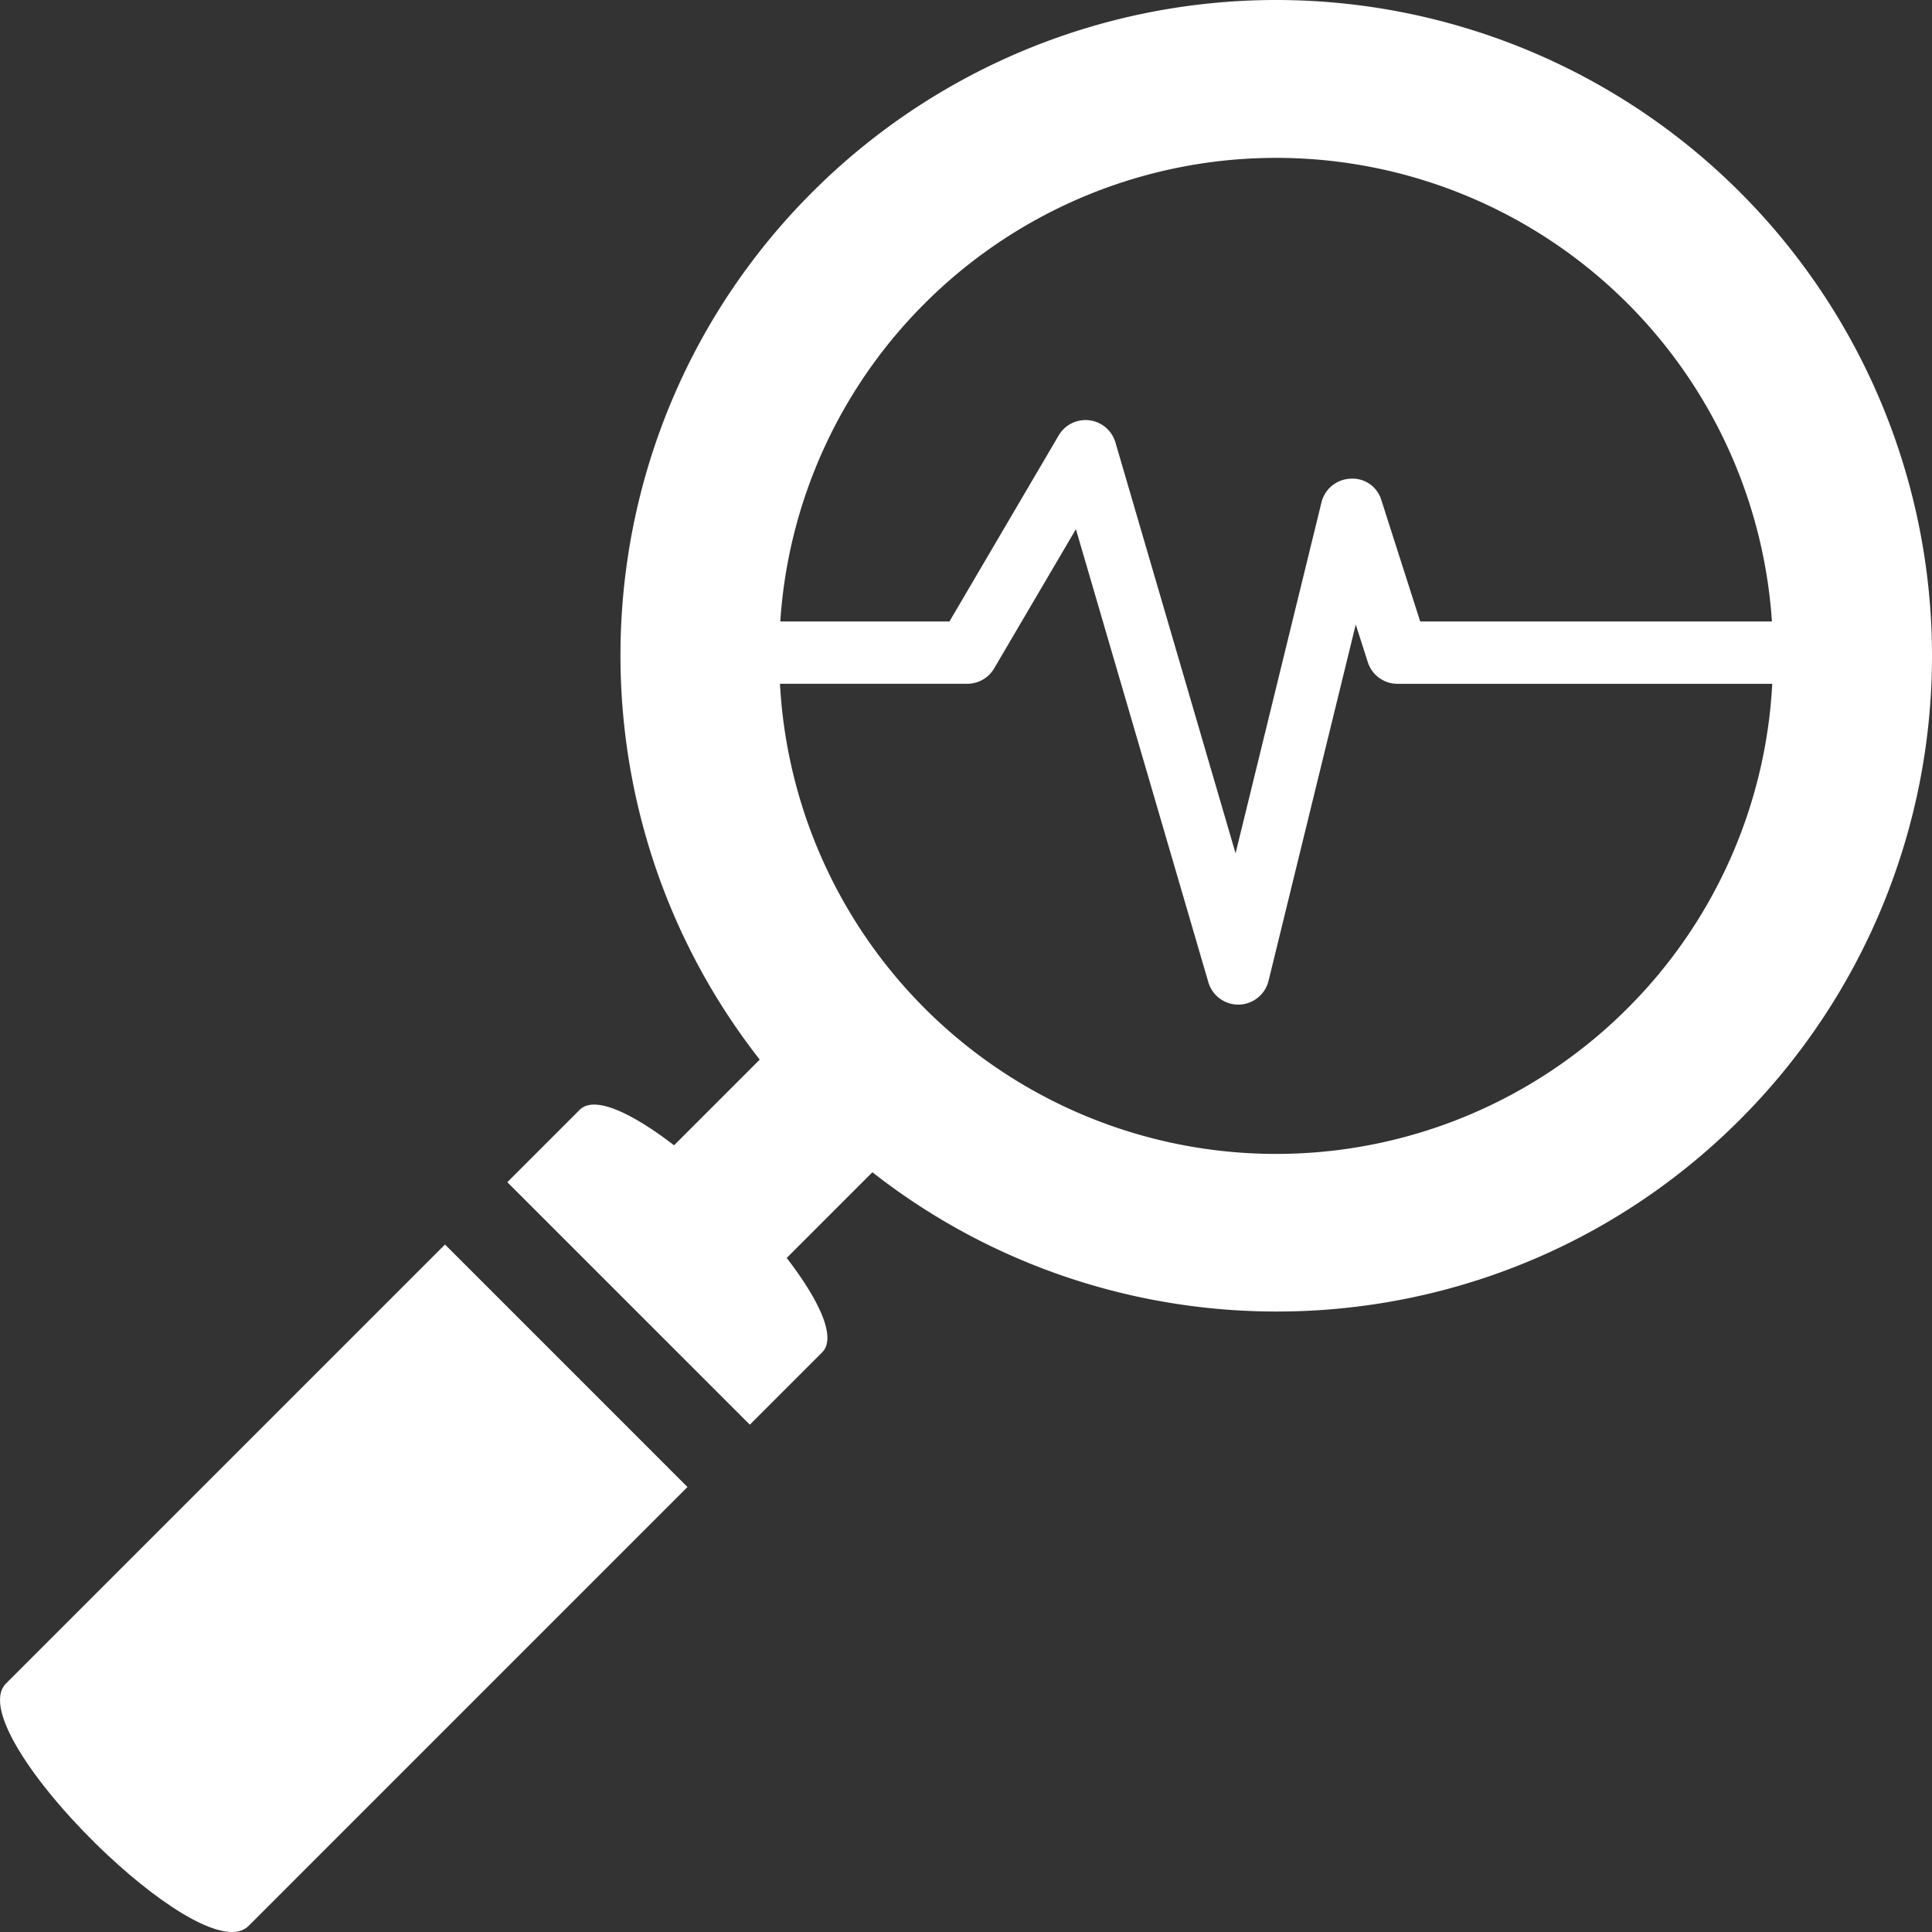
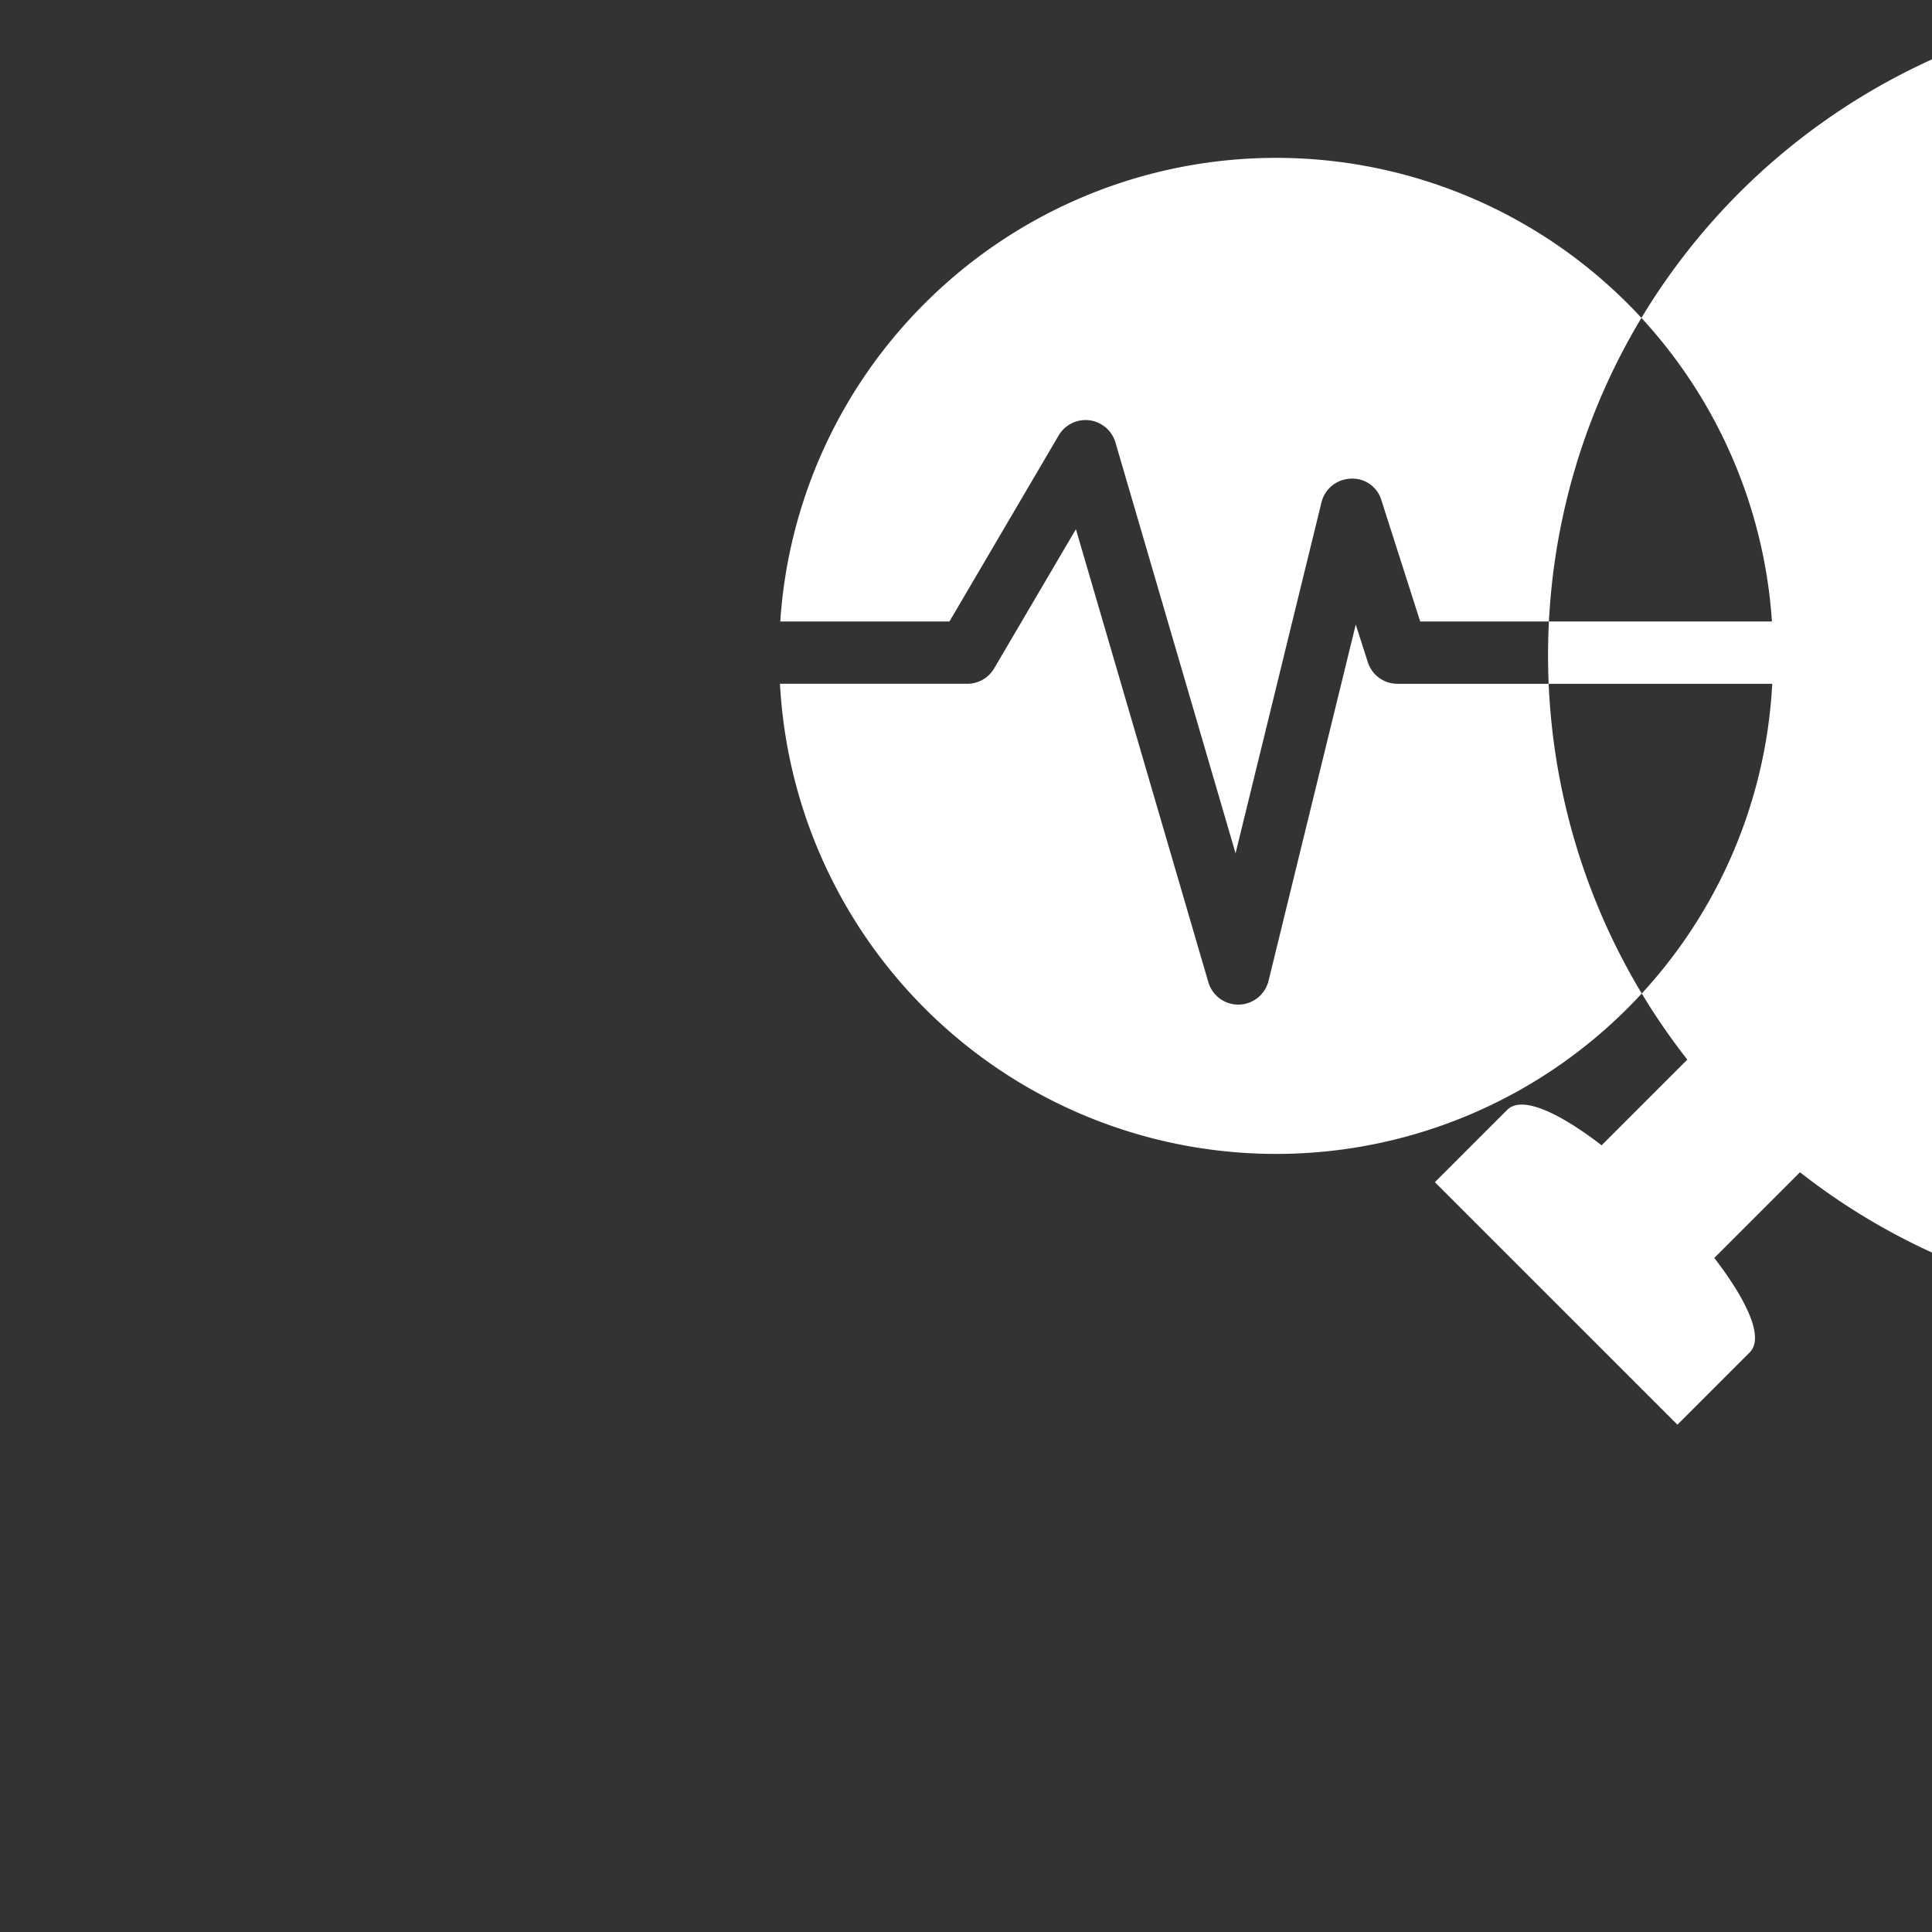
<svg xmlns="http://www.w3.org/2000/svg" width="491.521" height="491.519" viewBox="0 0 491.521 491.519">
  <rect x="0" y="0" width="491.521" height="491.519" fill="#333333" stroke="none" />
  <g id="bi-big-data_c" transform="translate(0 -0.001)">
    <g id="Grupo_2" data-name="Grupo 2">
      <g id="Grupo_1" data-name="Grupo 1">
-         <path id="Caminho_1" data-name="Caminho 1" d="M442.646,48.877a166.865,166.865,0,0,0-235.986,0c-60.3,60.306-64.686,155.227-13.375,220.7l-21.8,21.8c-10.6-8.148-20.225-12.812-24.028-9.009l-18.393,18.392,61.7,61.694,18.392-18.391c3.8-3.8-.861-13.431-9.009-24.028l21.8-21.8c65.477,51.312,160.4,46.932,220.705-13.374A166.869,166.869,0,0,0,442.646,48.877ZM235.119,77.338A126.425,126.425,0,0,1,450.8,158.117H361.318l-9.871-30.836a7.659,7.659,0,0,0-7.827-5.5,7.923,7.923,0,0,0-7.424,6.039L314.34,217.088,283.782,112.572a7.927,7.927,0,0,0-14.446-1.789L241.55,158.109H198.512A125.95,125.95,0,0,1,235.119,77.338ZM414.184,256.4a126.405,126.405,0,0,1-215.751-82.438h47.654a7.921,7.921,0,0,0,6.836-3.918l20.8-35.412,33.693,115.247a7.927,7.927,0,0,0,7.61,5.706h.178a7.948,7.948,0,0,0,7.525-6.046l22.188-90.651,3.066,9.569a7.925,7.925,0,0,0,7.549,5.513h95.345A125.966,125.966,0,0,1,414.184,256.4Z" fill="#fff" />
+         <path id="Caminho_1" data-name="Caminho 1" d="M442.646,48.877c-60.3,60.306-64.686,155.227-13.375,220.7l-21.8,21.8c-10.6-8.148-20.225-12.812-24.028-9.009l-18.393,18.392,61.7,61.694,18.392-18.391c3.8-3.8-.861-13.431-9.009-24.028l21.8-21.8c65.477,51.312,160.4,46.932,220.705-13.374A166.869,166.869,0,0,0,442.646,48.877ZM235.119,77.338A126.425,126.425,0,0,1,450.8,158.117H361.318l-9.871-30.836a7.659,7.659,0,0,0-7.827-5.5,7.923,7.923,0,0,0-7.424,6.039L314.34,217.088,283.782,112.572a7.927,7.927,0,0,0-14.446-1.789L241.55,158.109H198.512A125.95,125.95,0,0,1,235.119,77.338ZM414.184,256.4a126.405,126.405,0,0,1-215.751-82.438h47.654a7.921,7.921,0,0,0,6.836-3.918l20.8-35.412,33.693,115.247a7.927,7.927,0,0,0,7.61,5.706h.178a7.948,7.948,0,0,0,7.525-6.046l22.188-90.651,3.066,9.569a7.925,7.925,0,0,0,7.549,5.513h95.345A125.966,125.966,0,0,1,414.184,256.4Z" fill="#fff" />
      </g>
    </g>
    <g id="Grupo_4" data-name="Grupo 4">
      <g id="Grupo_3" data-name="Grupo 3">
-         <path id="Caminho_2" data-name="Caminho 2" d="M148.064,351.473l-34.855-34.854L1.541,428.286c-6.528,6.529,8.737,27.693,25.944,43.764,14.452,13.5,30.268,23.413,35.751,17.932L174.9,378.313Z" fill="#fff" />
-       </g>
+         </g>
    </g>
  </g>
</svg>